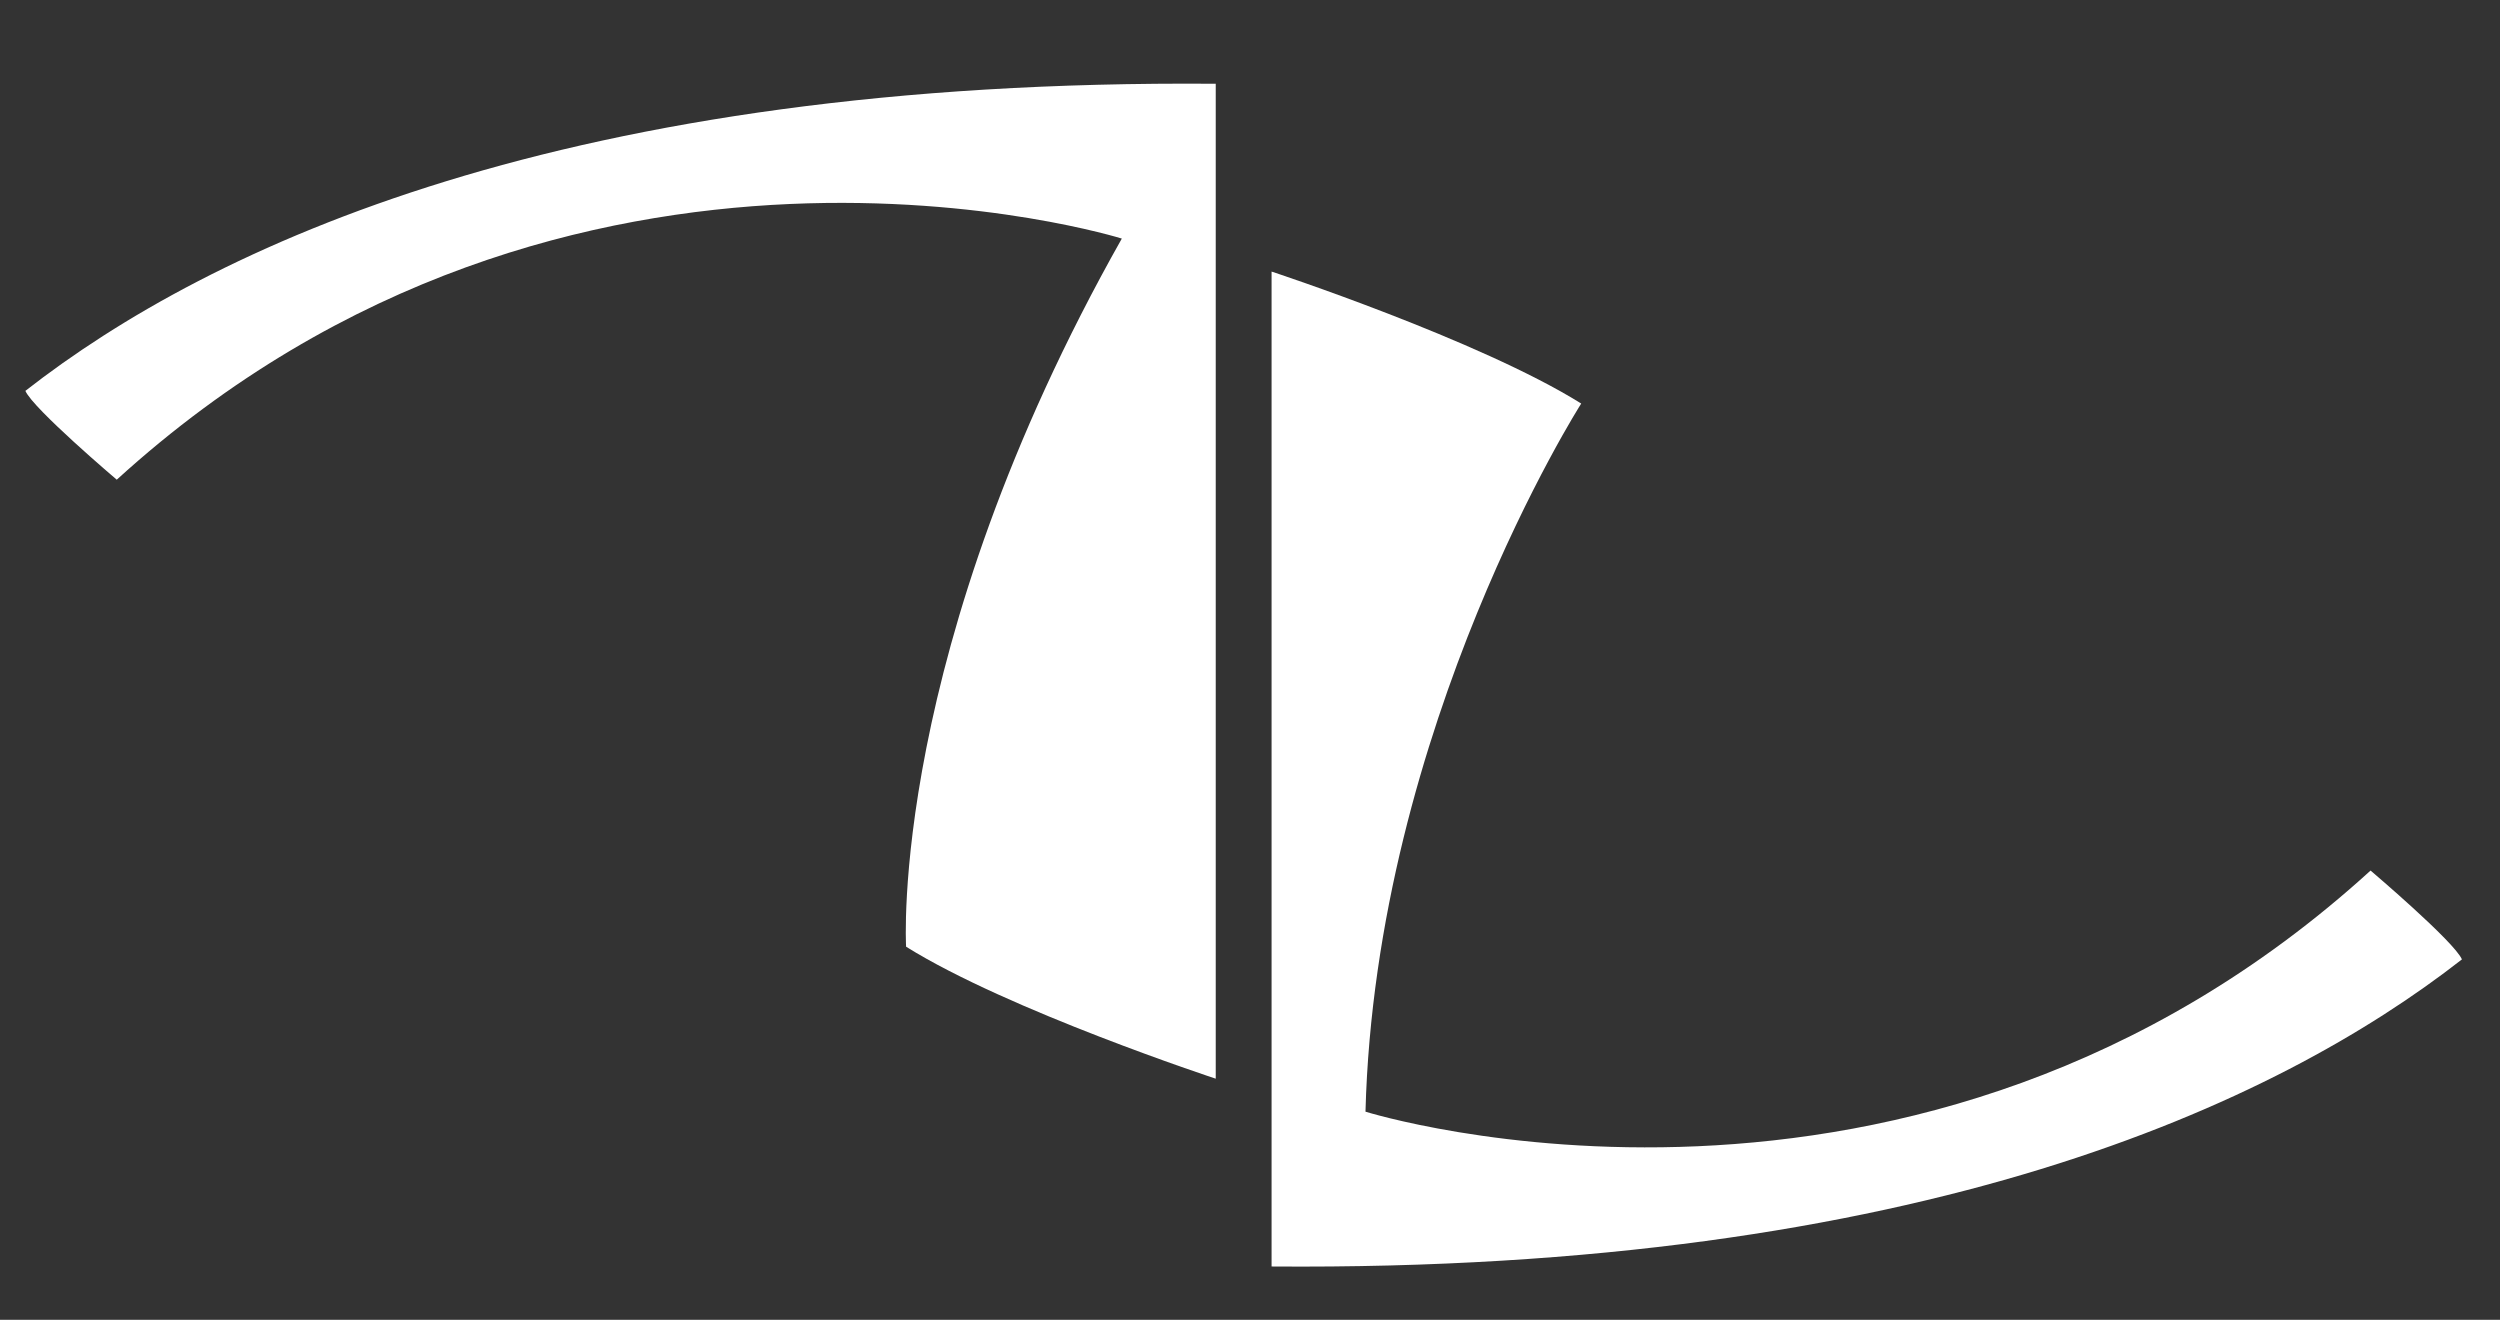
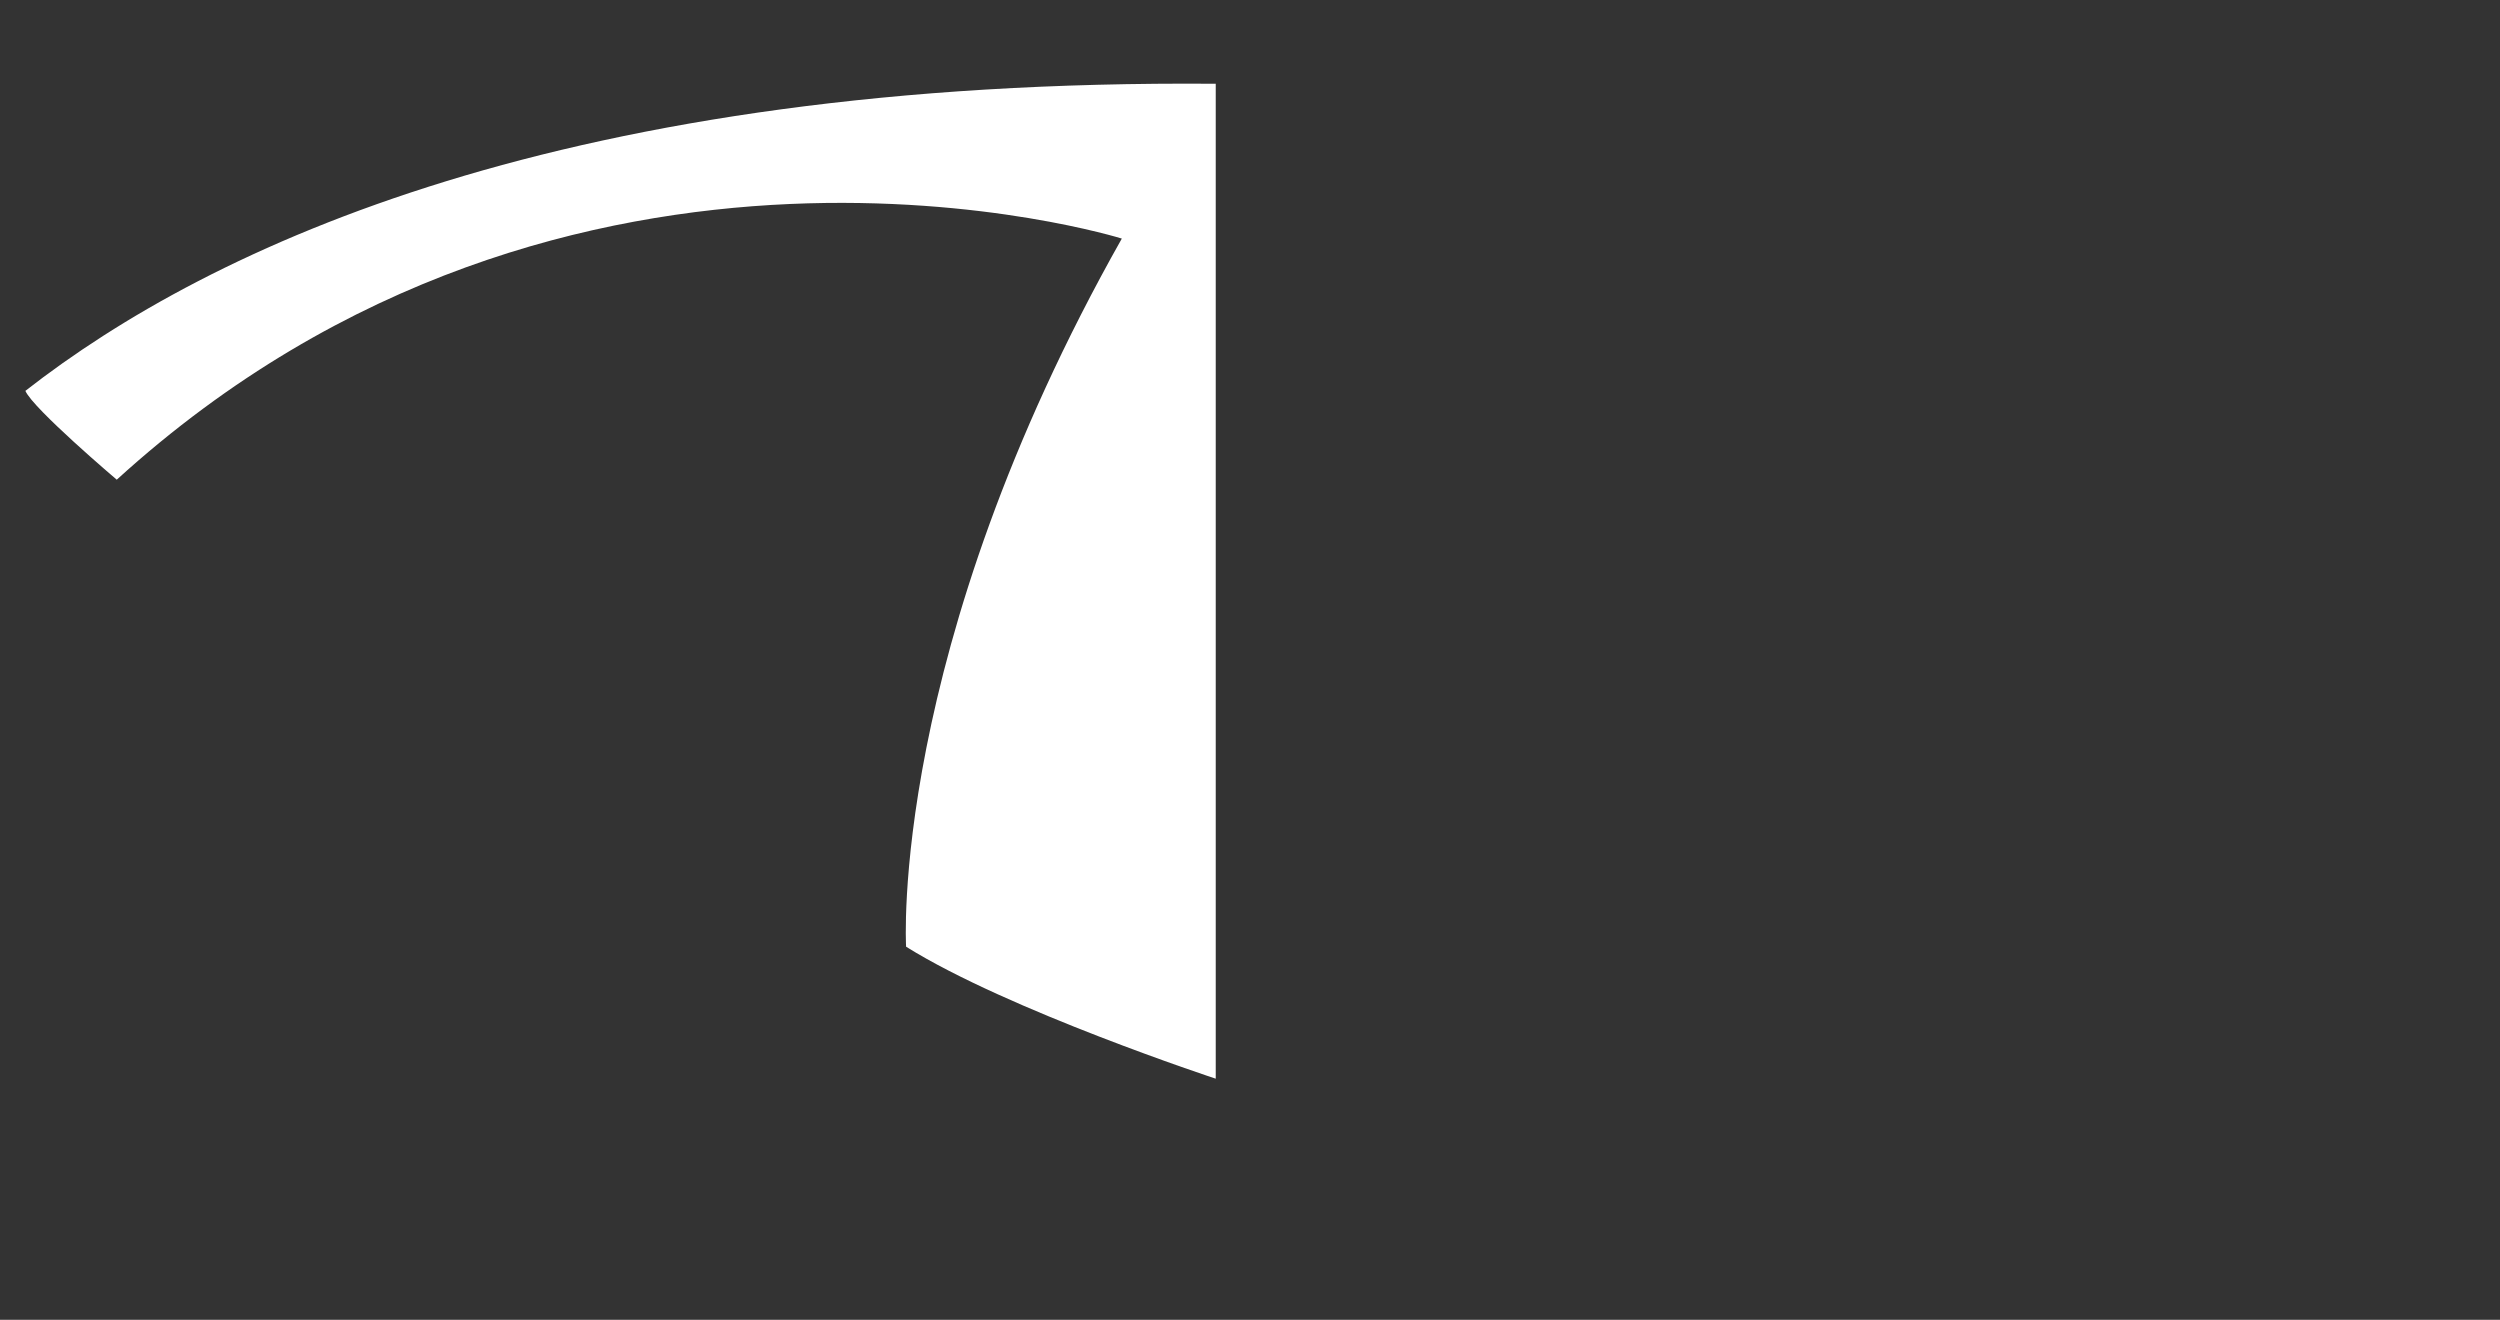
<svg xmlns="http://www.w3.org/2000/svg" version="1.1" id="Calque_1" x="0px" y="0px" viewBox="0 0 98.5 52" style="enable-background:new 0 0 98.5 52;" xml:space="preserve">
  <rect x="0" y="0" width="98.5" height="52" fill="#333333" stroke="none" />
  <style type="text/css">
	.st0{fill:#FFFFFF;}
</style>
  <g>
    <path class="st0" d="M1,15.4C8.3,9.7,22.3,3.1,47.9,3.3v39.2c0,0-8.2-2.7-12.2-5.2c0,0-0.7-11.6,8.5-27.9c0,0-21.7-6.8-39.6,9.5   C4.6,18.9,1.3,16.1,1,15.4z" />
-     <path class="st0" d="M97,37.8c-7.3,5.7-21.3,12.3-46.9,12.1V10.7c0,0,8.2,2.7,12.2,5.2c0,0-8.1,12.7-8.5,27.9   c0,0,21.7,6.8,39.6-9.5C93.4,34.3,96.7,37.1,97,37.8z" />
  </g>
</svg>